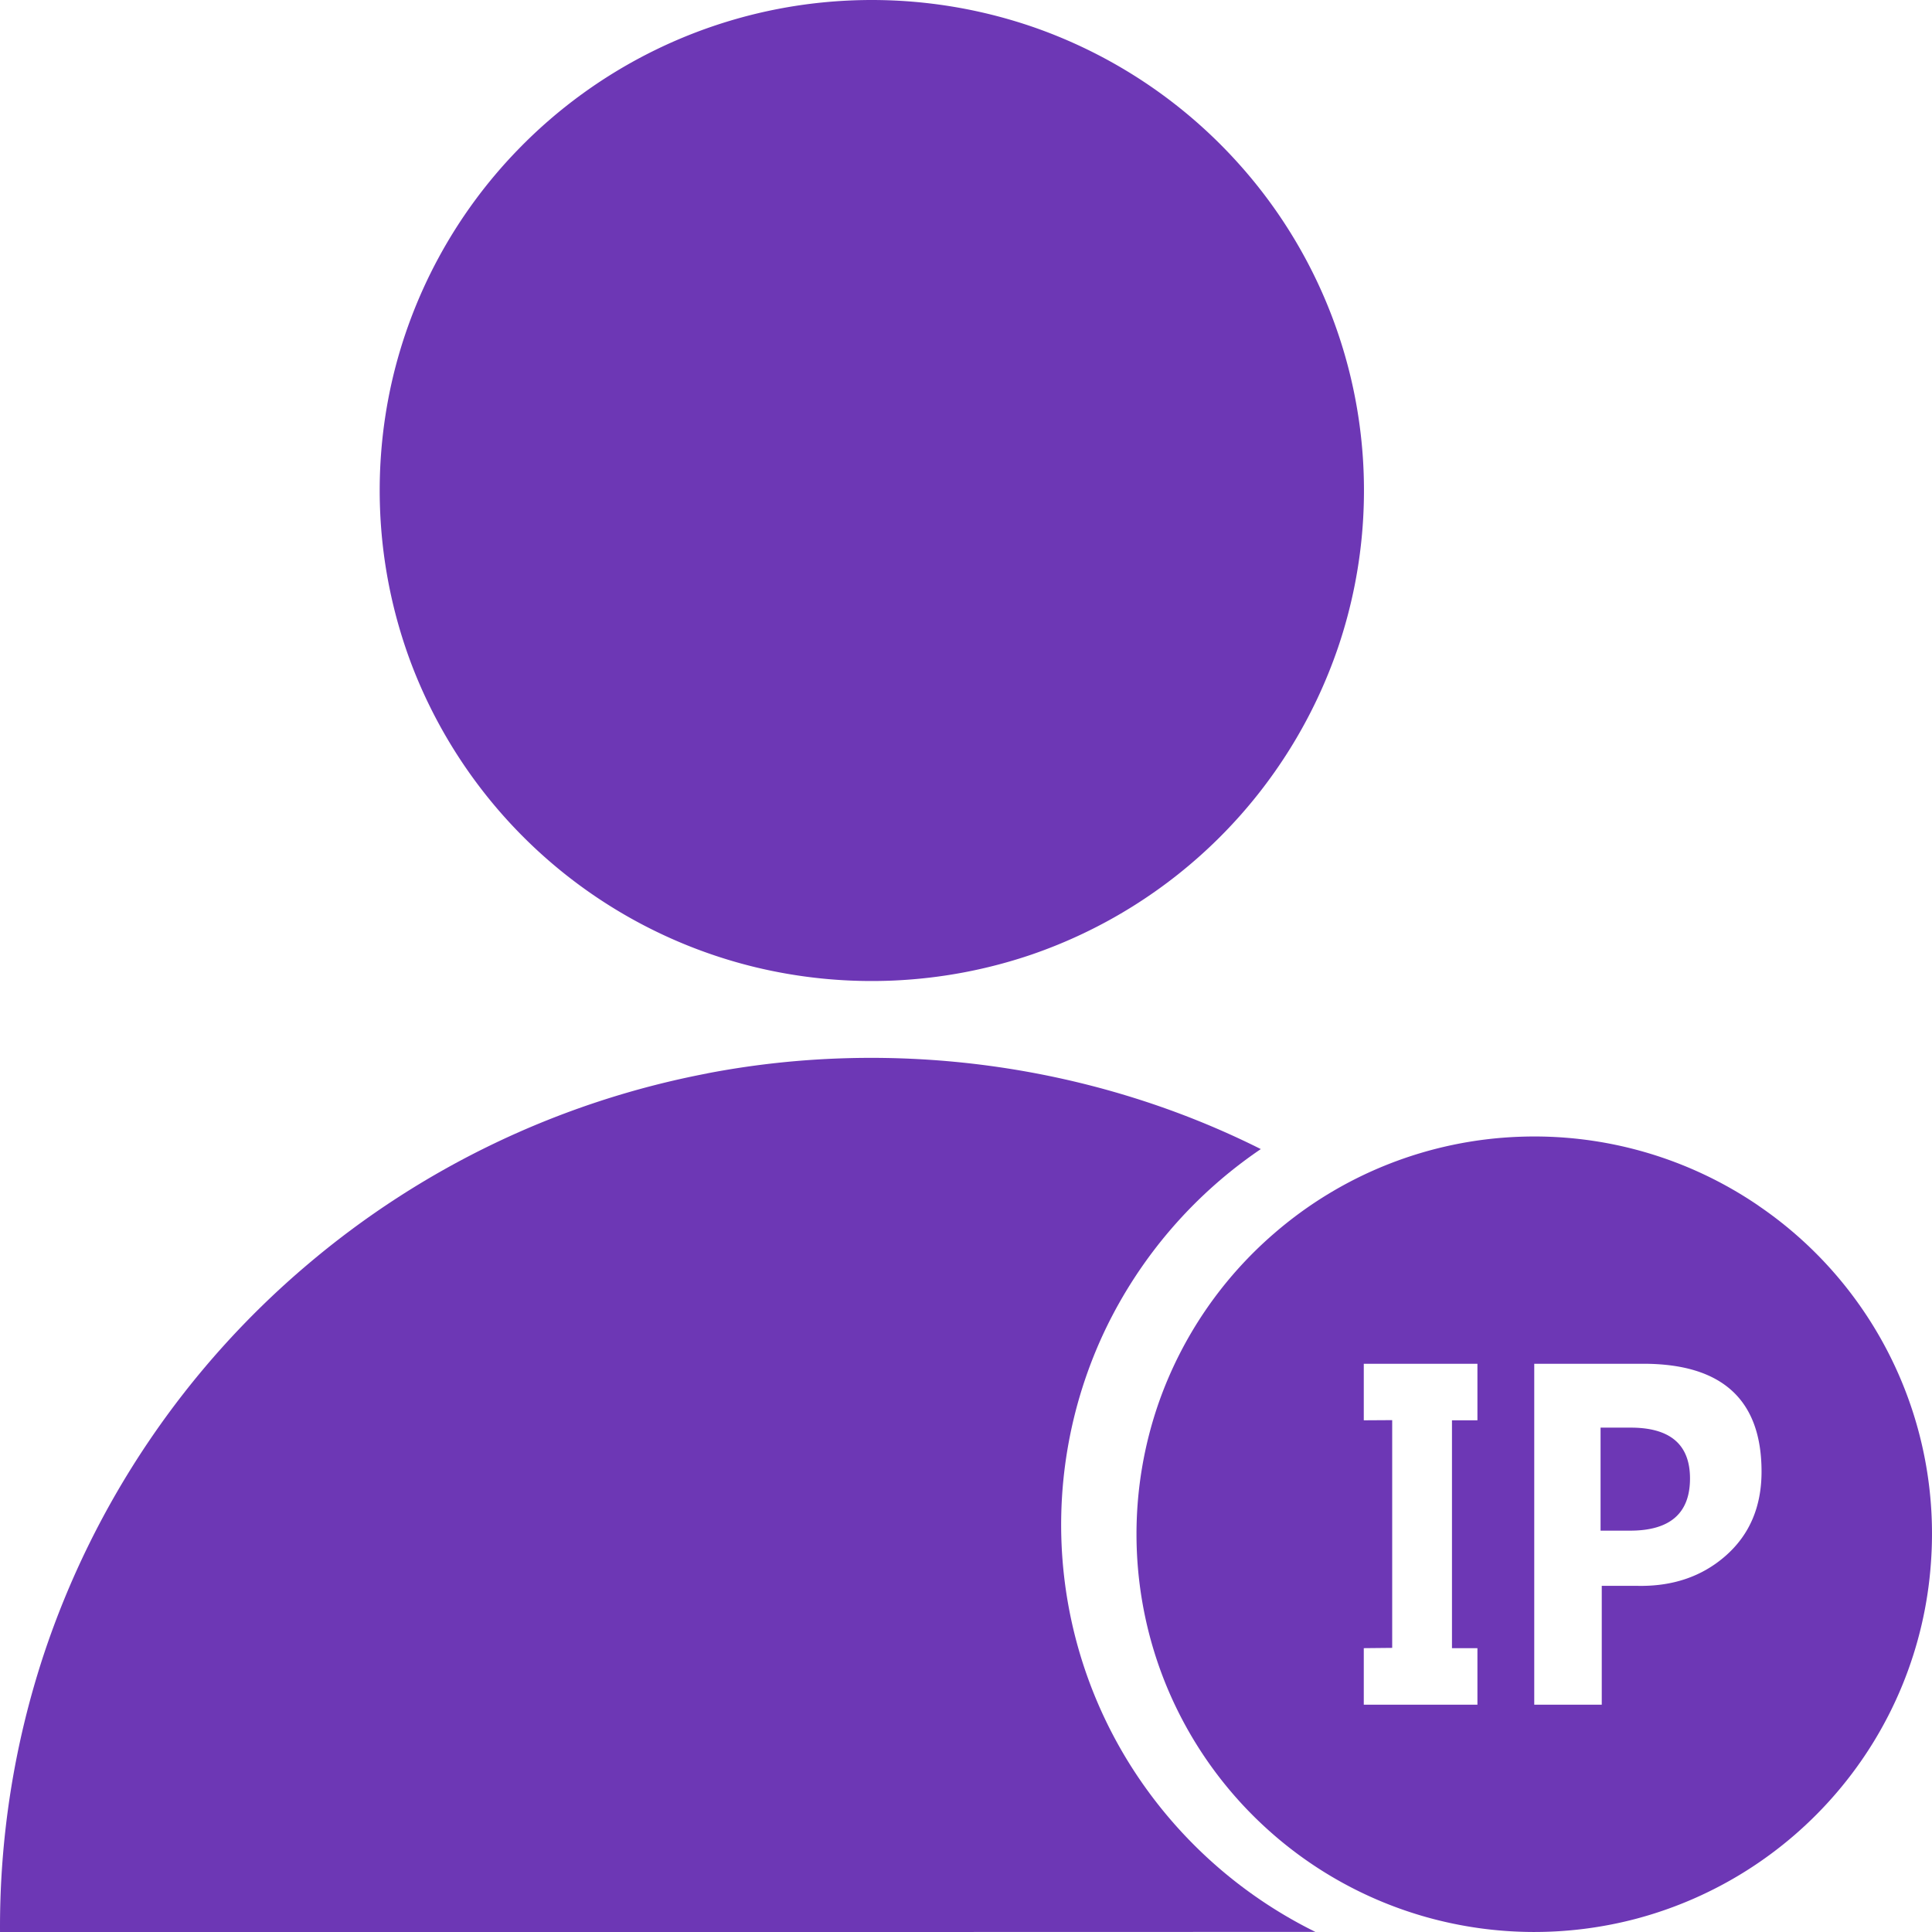
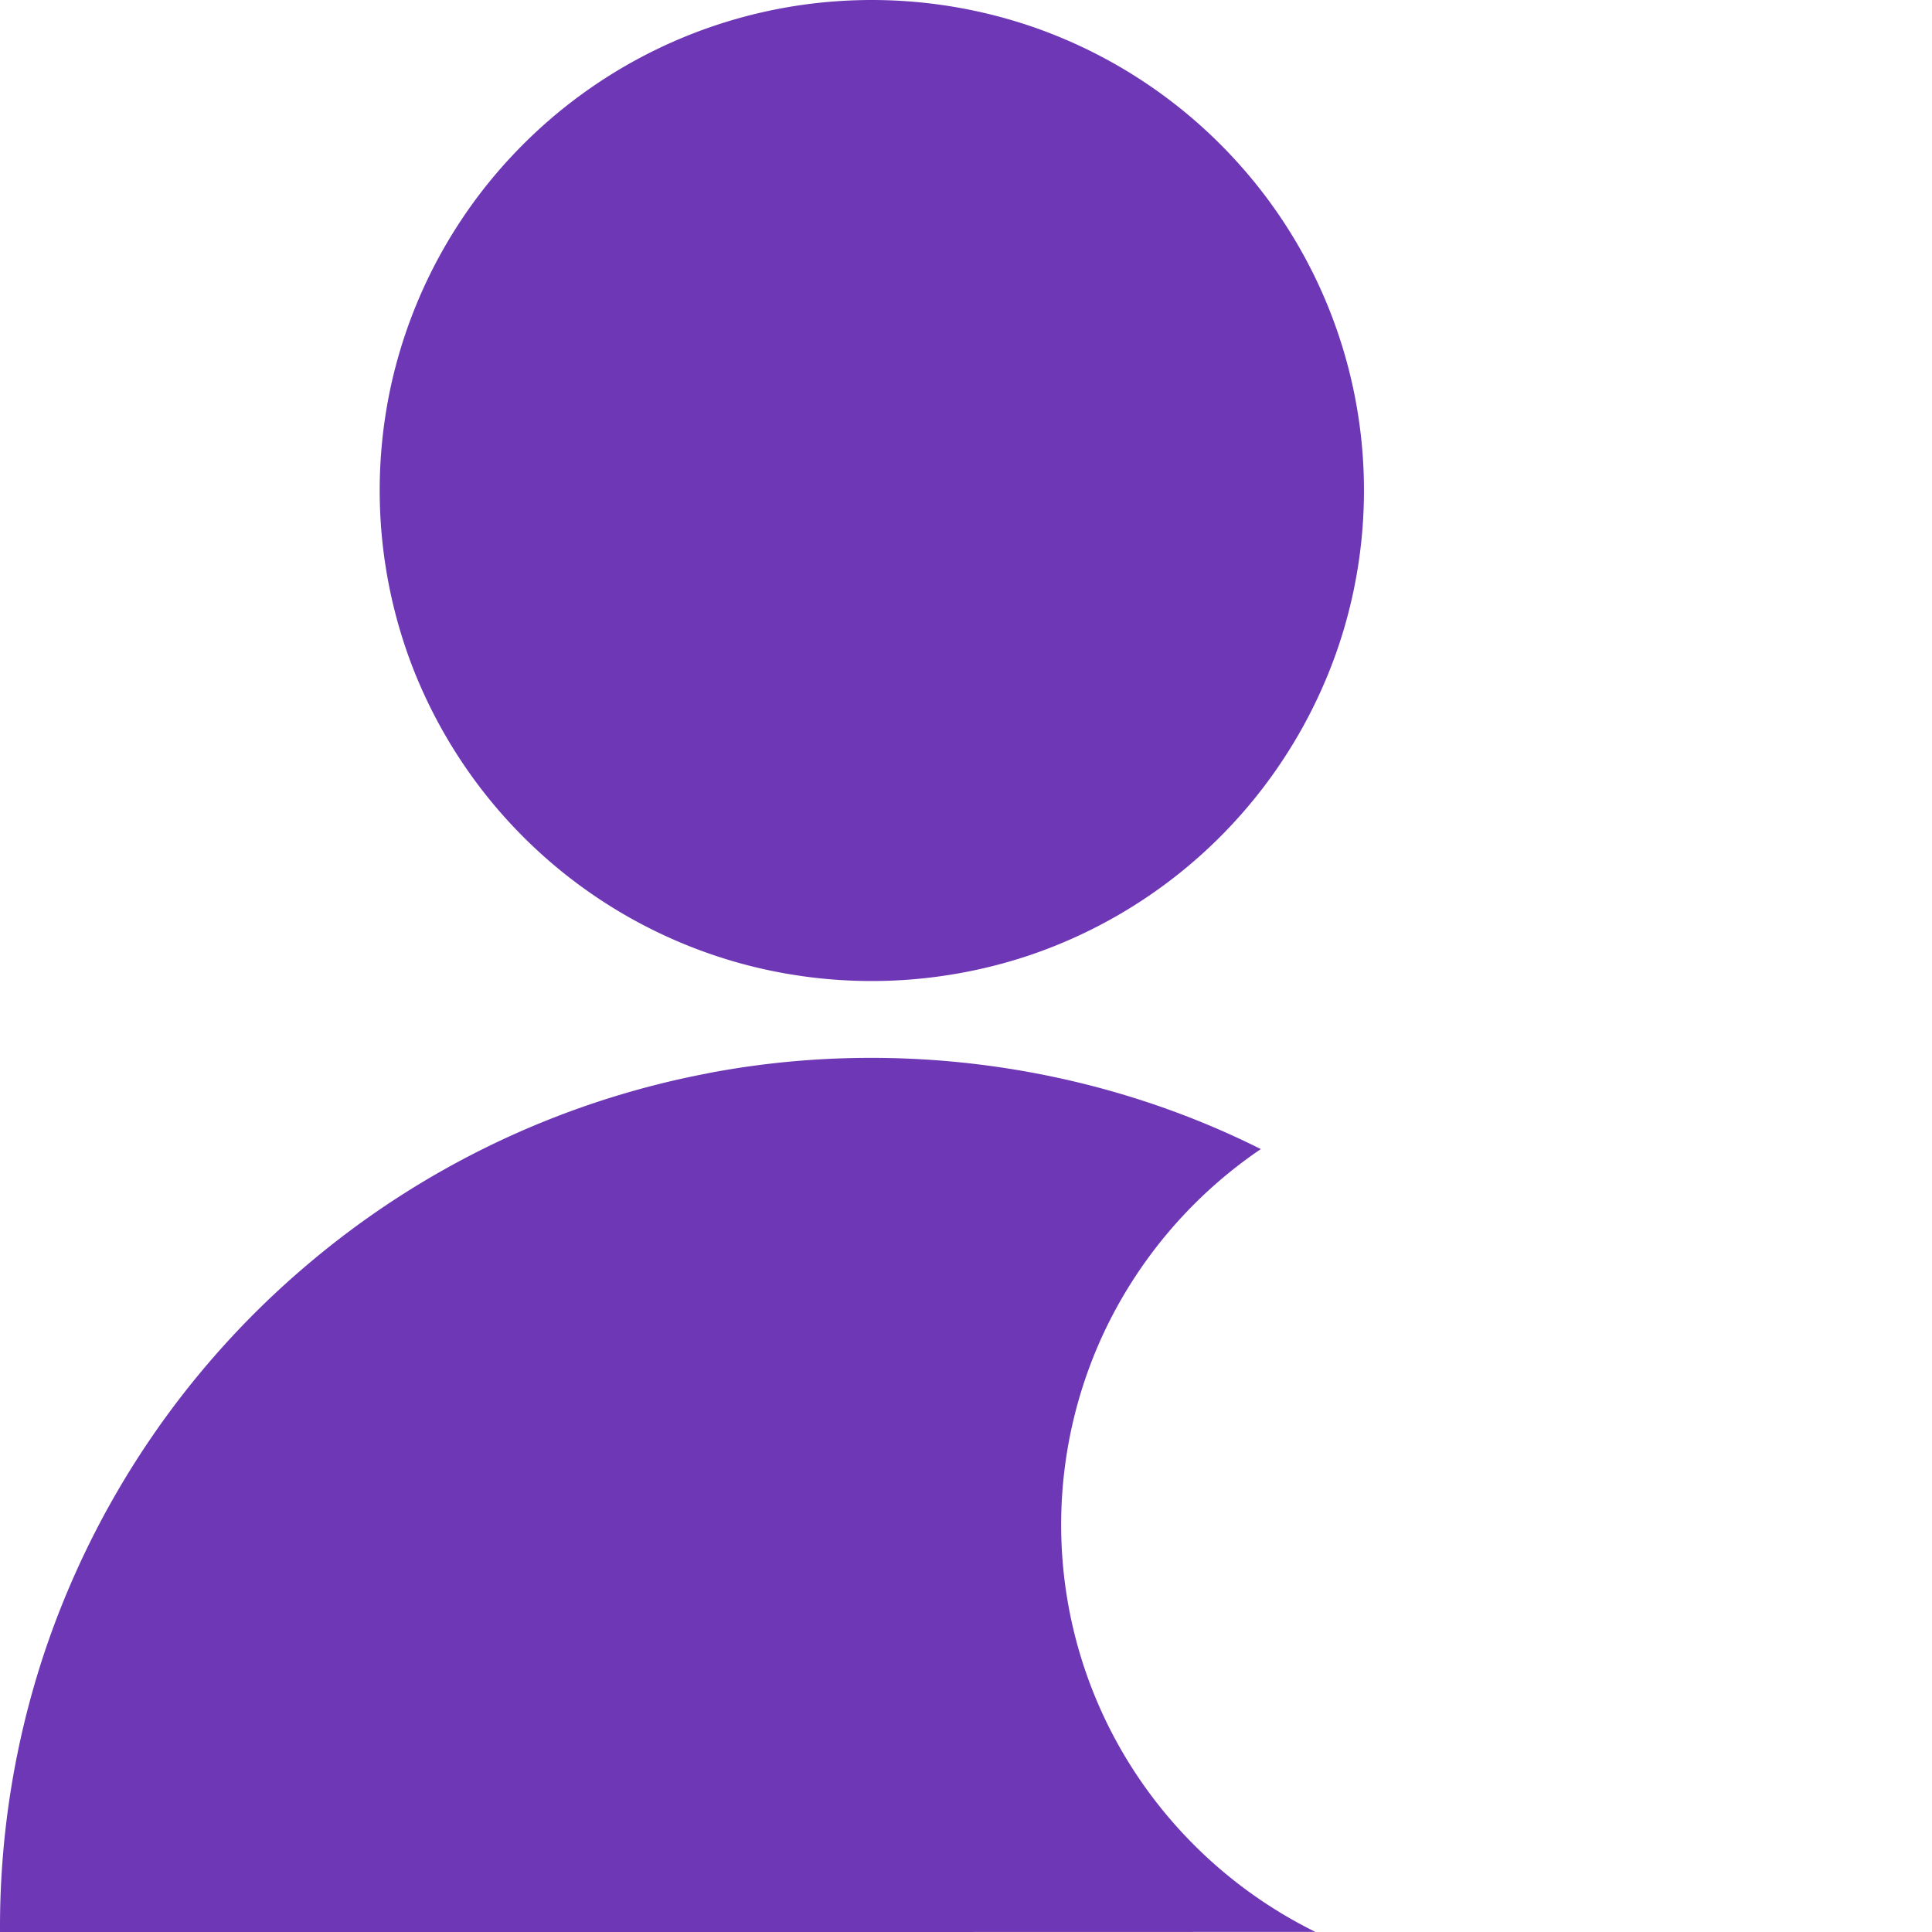
<svg xmlns="http://www.w3.org/2000/svg" class="icon" viewBox="0 0 1024 1024" width="200" height="200">
  <path d="M435.117 1.385a262.716 262.716 0 0 1 112.851 13.071 261.361 261.361 0 0 1 109.508 73.367 259.012 259.012 0 0 1 51.712 255.368 261.361 261.361 0 0 1-162.364 162.726 263.048 263.048 0 0 1-146.854 6.626A260.819 260.819 0 0 1 218.21 352.376a260.578 260.578 0 0 1-10.662-149.414 259.494 259.494 0 0 1 66.861-123.512A260.909 260.909 0 0 1 435.087 1.385zM374.762 568.922c98.726-18.974 203.595-4.969 293.496 40.117a242.327 242.327 0 0 0-82.221 95.262 240.369 240.369 0 0 0-22.046 131.162 239.134 239.134 0 0 0 45.146 114.808 242.688 242.688 0 0 0 88.034 73.668C464.783 1024.03 232.396 1024 0.008 1024a460.8 460.8 0 0 1 23.1-146.793 461.101 461.101 0 0 1 139.806-206.908 460.981 460.981 0 0 1 211.848-101.346z" fill="#6D37B5" />
-   <path d="M932.089 639.096a210.221 210.221 0 0 1 91.347 189.139 209.83 209.83 0 0 1-49.875 121.796 211.125 211.125 0 0 1-106.255 66.921 211.486 211.486 0 0 1-110.984-0.753 210.281 210.281 0 0 1-85.052-47.104 210.552 210.552 0 0 1-56.772-85.353 211.667 211.667 0 0 1-0.181-140.74 210.793 210.793 0 0 1 60.838-89.118 210.221 210.221 0 0 1 130.349-51.381 210.583 210.583 0 0 1 126.584 36.563zM783.067 722.824h-60.235v29.967l15.059-0.09V873.412l-15.059 0.151V903.529h60.235v-29.967h-13.493v-120.772H783.067V722.824z m87.913 0H813.184v180.706h35.78v-63.006h18.432c18.944 0.482 34.726-4.879 47.345-16.023 12.619-11.144 18.914-25.992 18.914-44.514C933.655 741.888 912.753 722.824 870.98 722.824z m-6.686 33.852c20.962 0 31.443 8.975 31.443 26.955 0 18.432-10.571 27.648-31.774 27.648h-15.631v-54.603z" fill="#6D37B5" />
</svg>